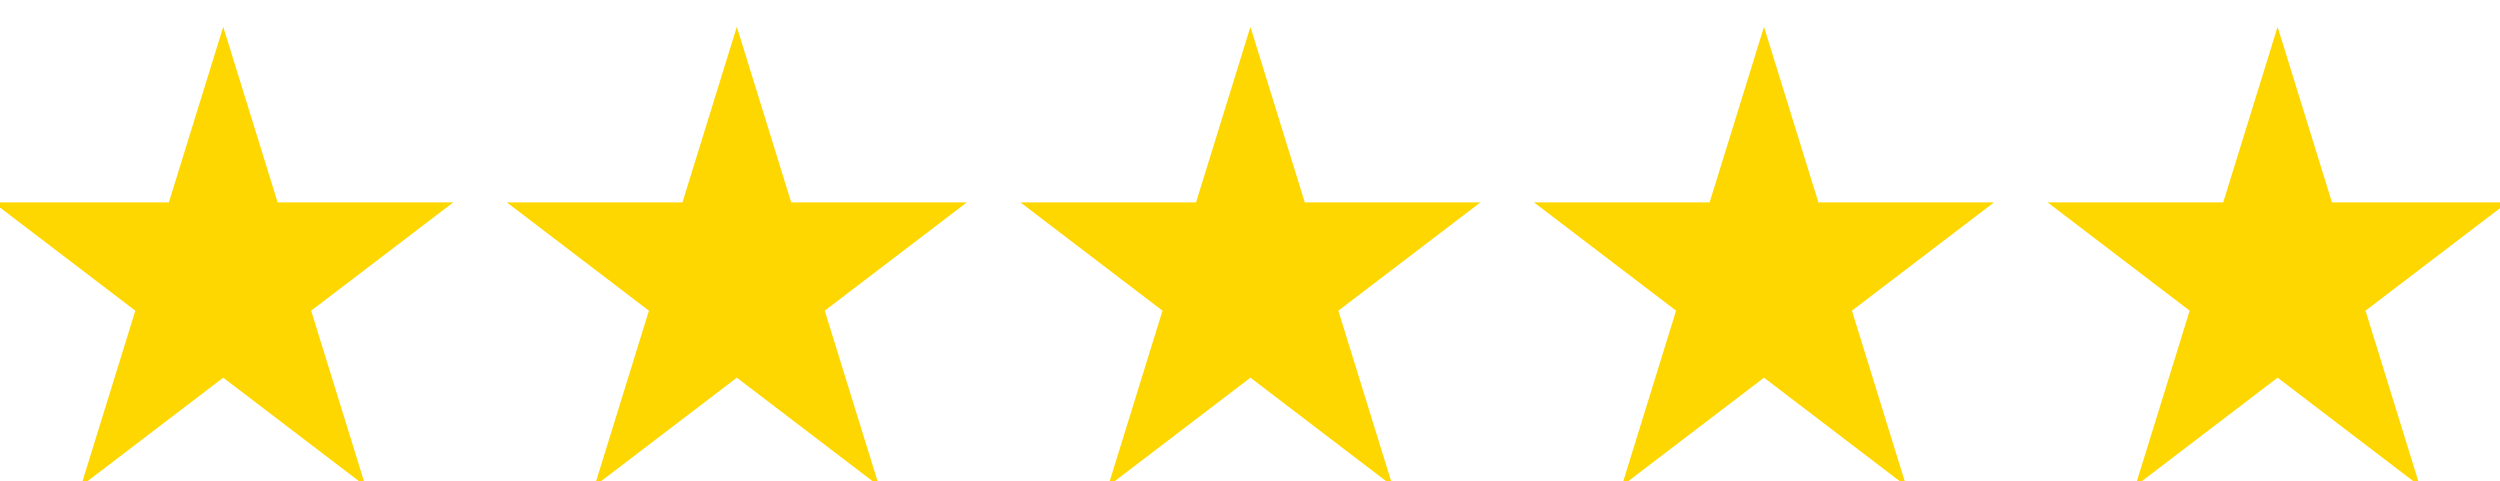
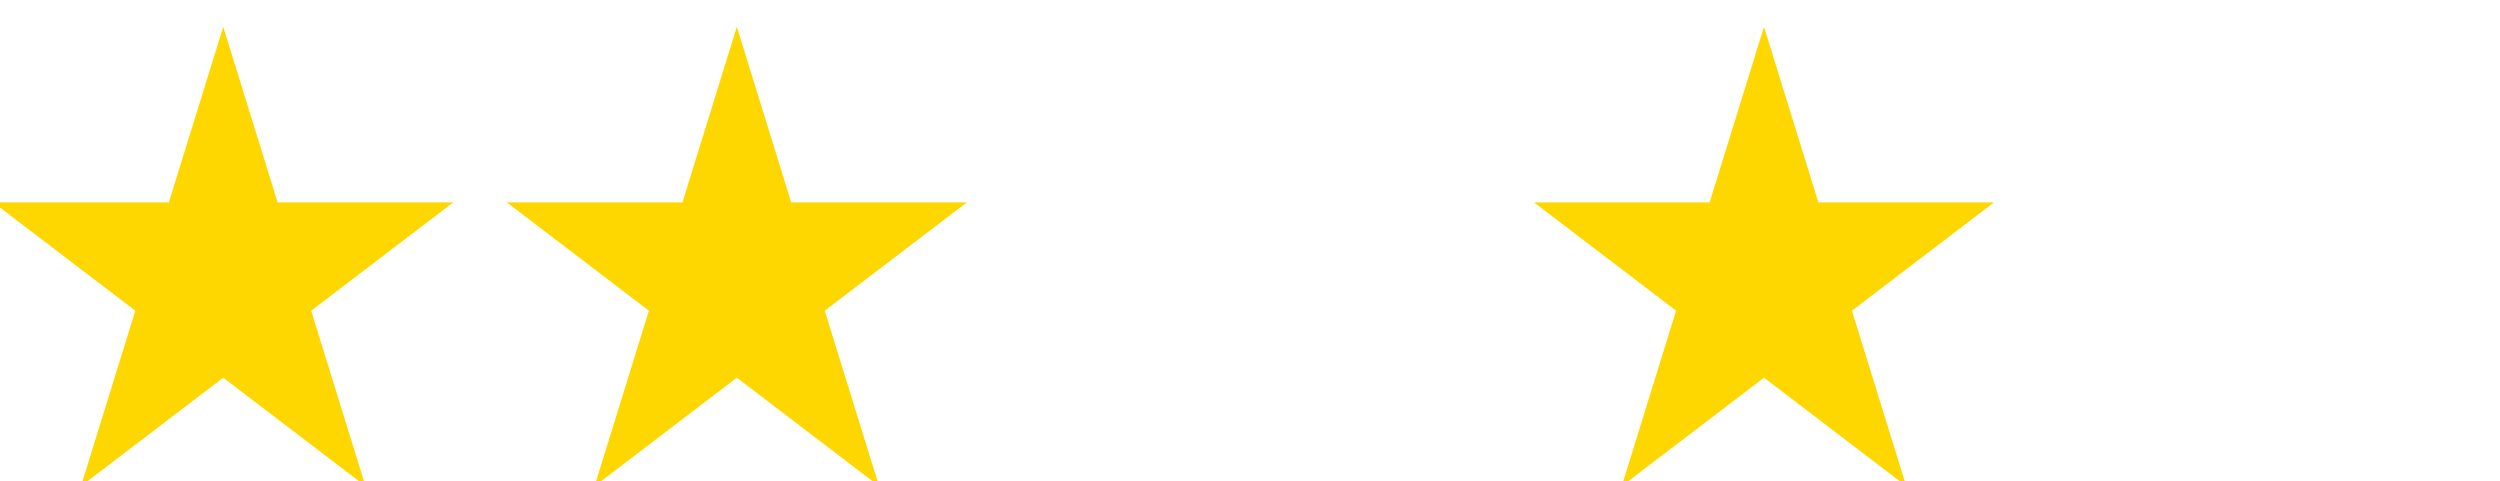
<svg xmlns="http://www.w3.org/2000/svg" width="894" height="172" viewBox="0 0 894 172" fill="none">
  <g clip-path="url(#clip0_391_461)">
    <path d="M98.678 73.195L79.829 12.351L60.981 73.195H0L49.339 110.797L30.491 171.649L79.829 134.031L129.167 171.649L110.32 110.797L159.659 73.195H98.678Z" fill="#FFD700" stroke="#FFD700" stroke-width="1.633" />
    <path d="M282.337 73.195L263.489 12.351L244.64 73.195H183.659L232.998 110.797L214.151 171.649L263.489 134.031L312.828 171.649L293.979 110.797L343.318 73.195H282.337Z" fill="#FFD700" stroke="#FFD700" stroke-width="1.633" />
-     <path d="M465.996 73.195L447.149 12.351L428.301 73.195H367.318L416.657 110.797L397.81 171.649L447.149 134.031L496.487 171.649L477.64 110.797L526.977 73.195H465.996Z" fill="#FFD700" stroke="#FFD700" stroke-width="1.633" />
    <path d="M649.653 73.195L630.806 12.351L611.959 73.195H550.978L600.316 110.797L581.467 171.649L630.806 134.031L680.145 171.649L661.298 110.797L710.636 73.195H649.653Z" fill="#FFD700" stroke="#FFD700" stroke-width="1.633" />
-     <path d="M814.467 12.351L795.618 73.195H734.637L783.975 110.797L765.128 171.649L814.467 134.031L863.804 171.649L844.957 110.797L894.295 73.195H833.314L814.467 12.351Z" fill="#FFD700" stroke="#FFD700" stroke-width="1.633" />
  </g>
  <defs>
    <clipPath id="clip0_391_461">
      <rect width="894" height="172" fill="white" />
    </clipPath>
  </defs>
</svg>